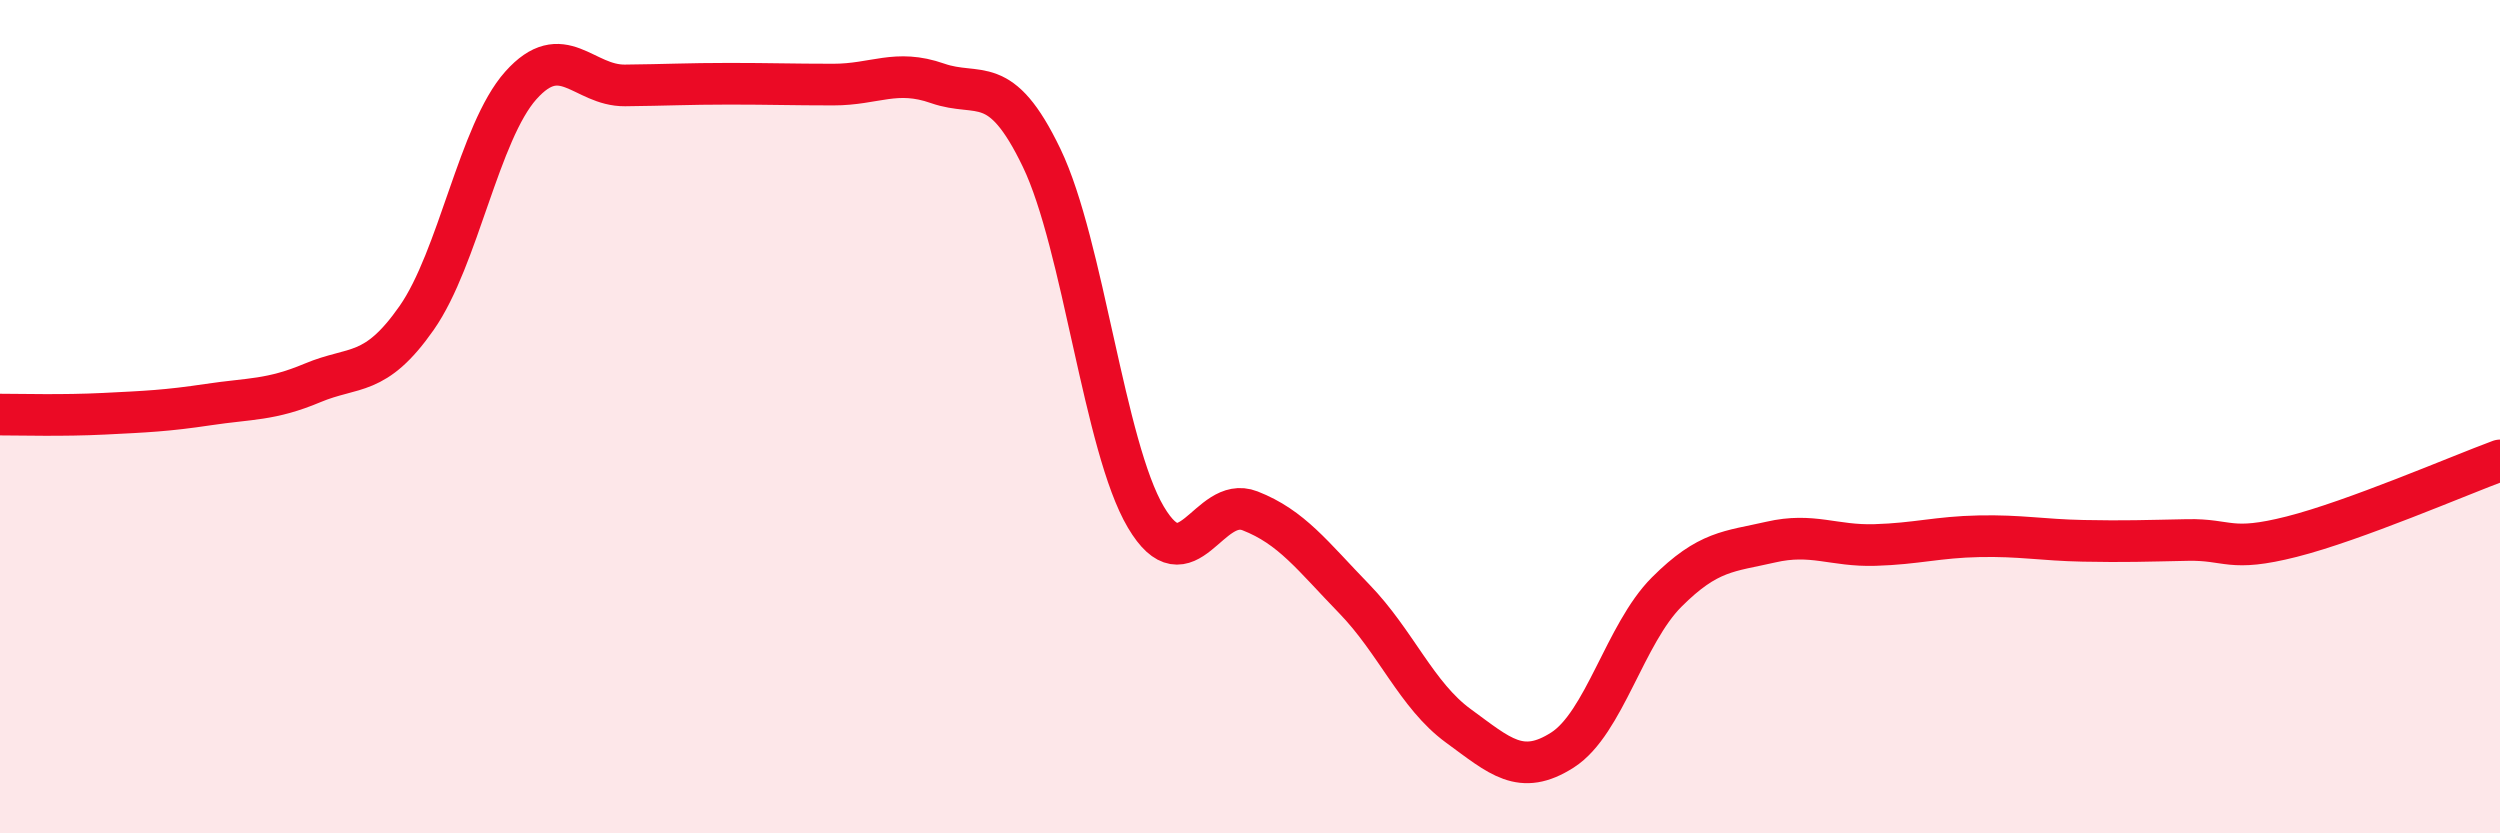
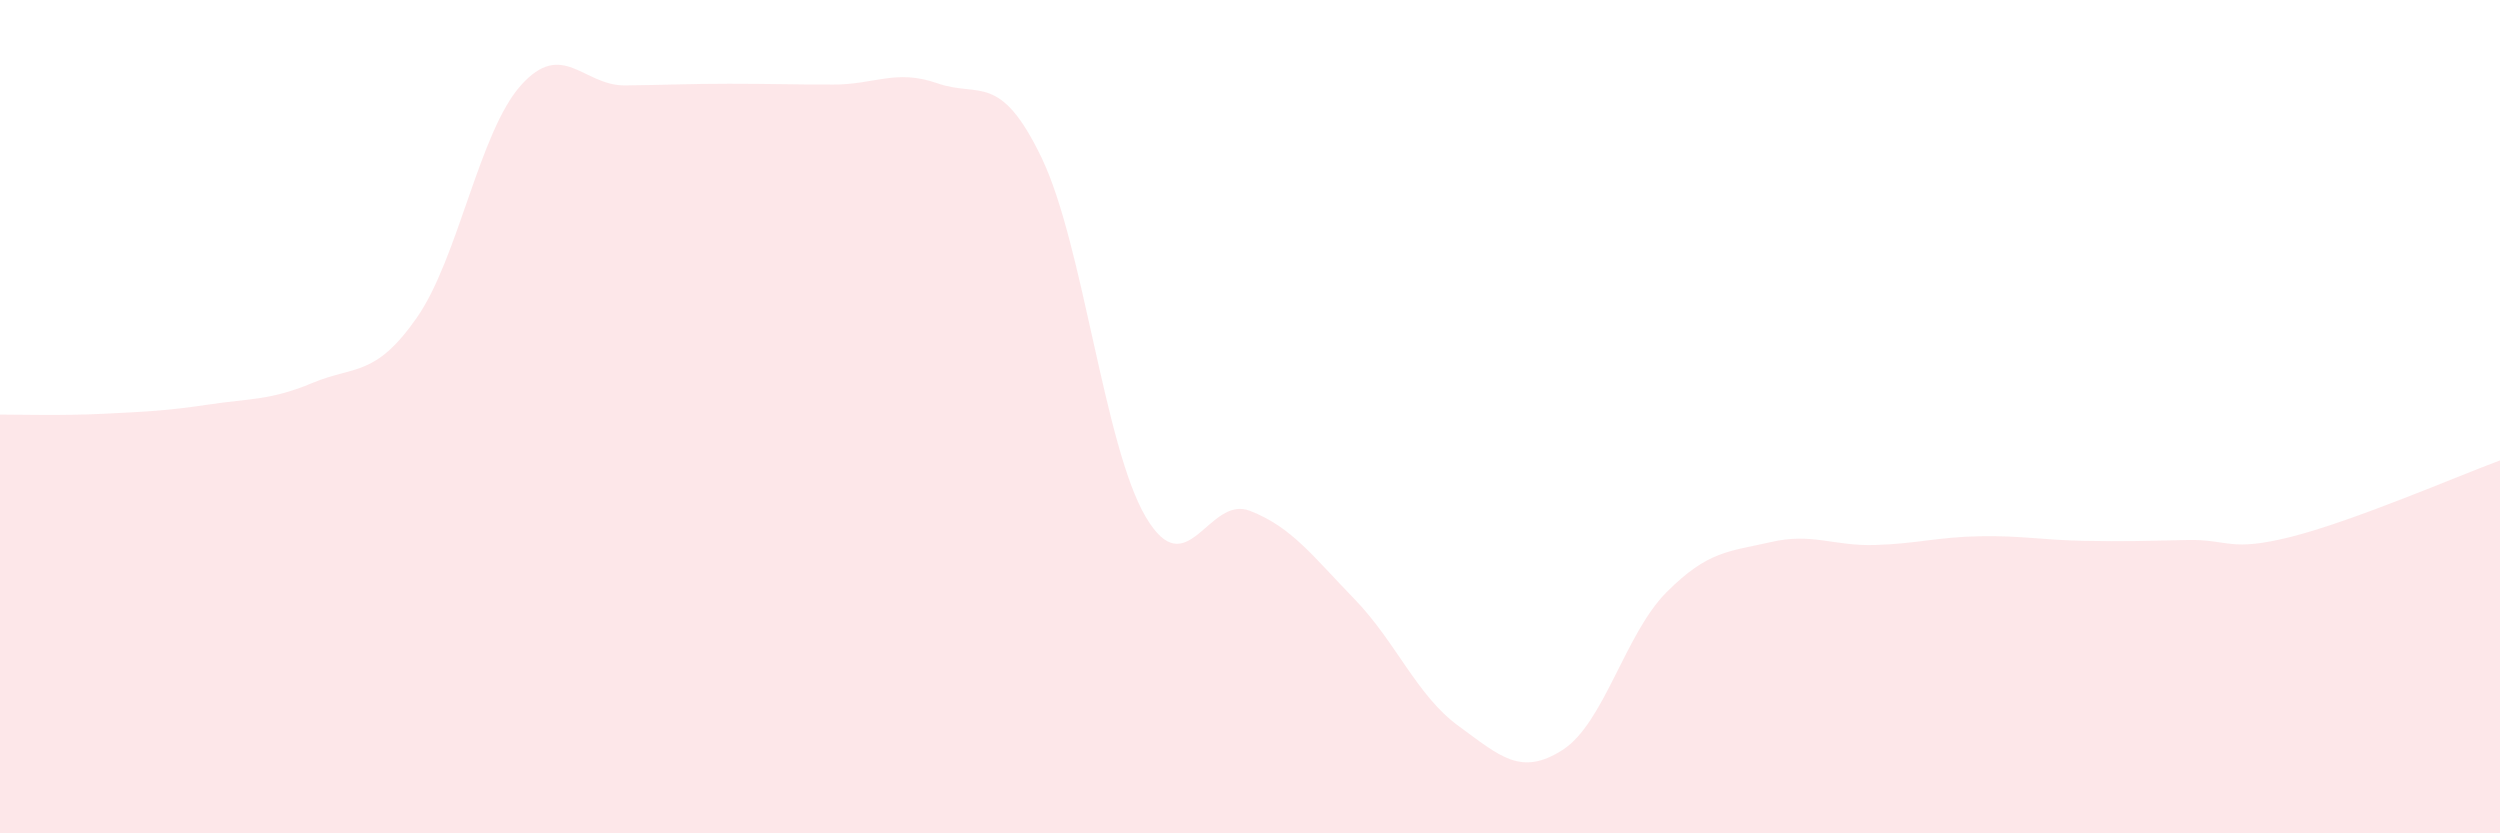
<svg xmlns="http://www.w3.org/2000/svg" width="60" height="20" viewBox="0 0 60 20">
  <path d="M 0,9.95 C 0.5,9.95 1.5,9.98 2.5,9.93 C 3.5,9.88 4,9.86 5,9.71 C 6,9.56 6.5,9.61 7.5,9.19 C 8.5,8.77 9,9.06 10,7.63 C 11,6.2 11.5,3.17 12.5,2.05 C 13.5,0.93 14,2.06 15,2.05 C 16,2.04 16.5,2.01 17.5,2.01 C 18.5,2.01 19,2.03 20,2.03 C 21,2.03 21.5,1.65 22.5,2 C 23.5,2.35 24,1.71 25,3.79 C 26,5.87 26.5,10.72 27.5,12.41 C 28.5,14.1 29,11.87 30,12.26 C 31,12.65 31.5,13.34 32.5,14.37 C 33.5,15.4 34,16.69 35,17.42 C 36,18.15 36.5,18.64 37.5,18 C 38.5,17.36 39,15.21 40,14.21 C 41,13.21 41.5,13.24 42.5,13.01 C 43.5,12.78 44,13.11 45,13.08 C 46,13.05 46.5,12.89 47.5,12.87 C 48.5,12.85 49,12.96 50,12.98 C 51,13 51.5,12.98 52.5,12.96 C 53.5,12.94 53.5,13.26 55,12.88 C 56.5,12.5 59,11.42 60,11.05L60 20L0 20Z" fill="#EB0A25" opacity="0.1" stroke-linecap="round" stroke-linejoin="round" />
-   <path d="M 0,9.95 C 0.5,9.95 1.5,9.98 2.5,9.93 C 3.5,9.88 4,9.86 5,9.71 C 6,9.56 6.5,9.61 7.5,9.19 C 8.5,8.77 9,9.06 10,7.63 C 11,6.2 11.5,3.17 12.5,2.05 C 13.5,0.93 14,2.06 15,2.05 C 16,2.04 16.5,2.01 17.5,2.01 C 18.5,2.01 19,2.03 20,2.03 C 21,2.03 21.5,1.65 22.5,2 C 23.5,2.35 24,1.71 25,3.79 C 26,5.87 26.5,10.72 27.5,12.41 C 28.5,14.1 29,11.87 30,12.26 C 31,12.65 31.5,13.34 32.5,14.37 C 33.5,15.4 34,16.69 35,17.42 C 36,18.15 36.5,18.64 37.5,18 C 38.5,17.36 39,15.21 40,14.21 C 41,13.21 41.5,13.24 42.5,13.01 C 43.5,12.78 44,13.11 45,13.08 C 46,13.05 46.5,12.89 47.5,12.87 C 48.5,12.85 49,12.96 50,12.98 C 51,13 51.5,12.98 52.5,12.96 C 53.5,12.94 53.5,13.26 55,12.88 C 56.5,12.5 59,11.42 60,11.05" stroke="#EB0A25" stroke-width="1" fill="none" stroke-linecap="round" stroke-linejoin="round" />
</svg>